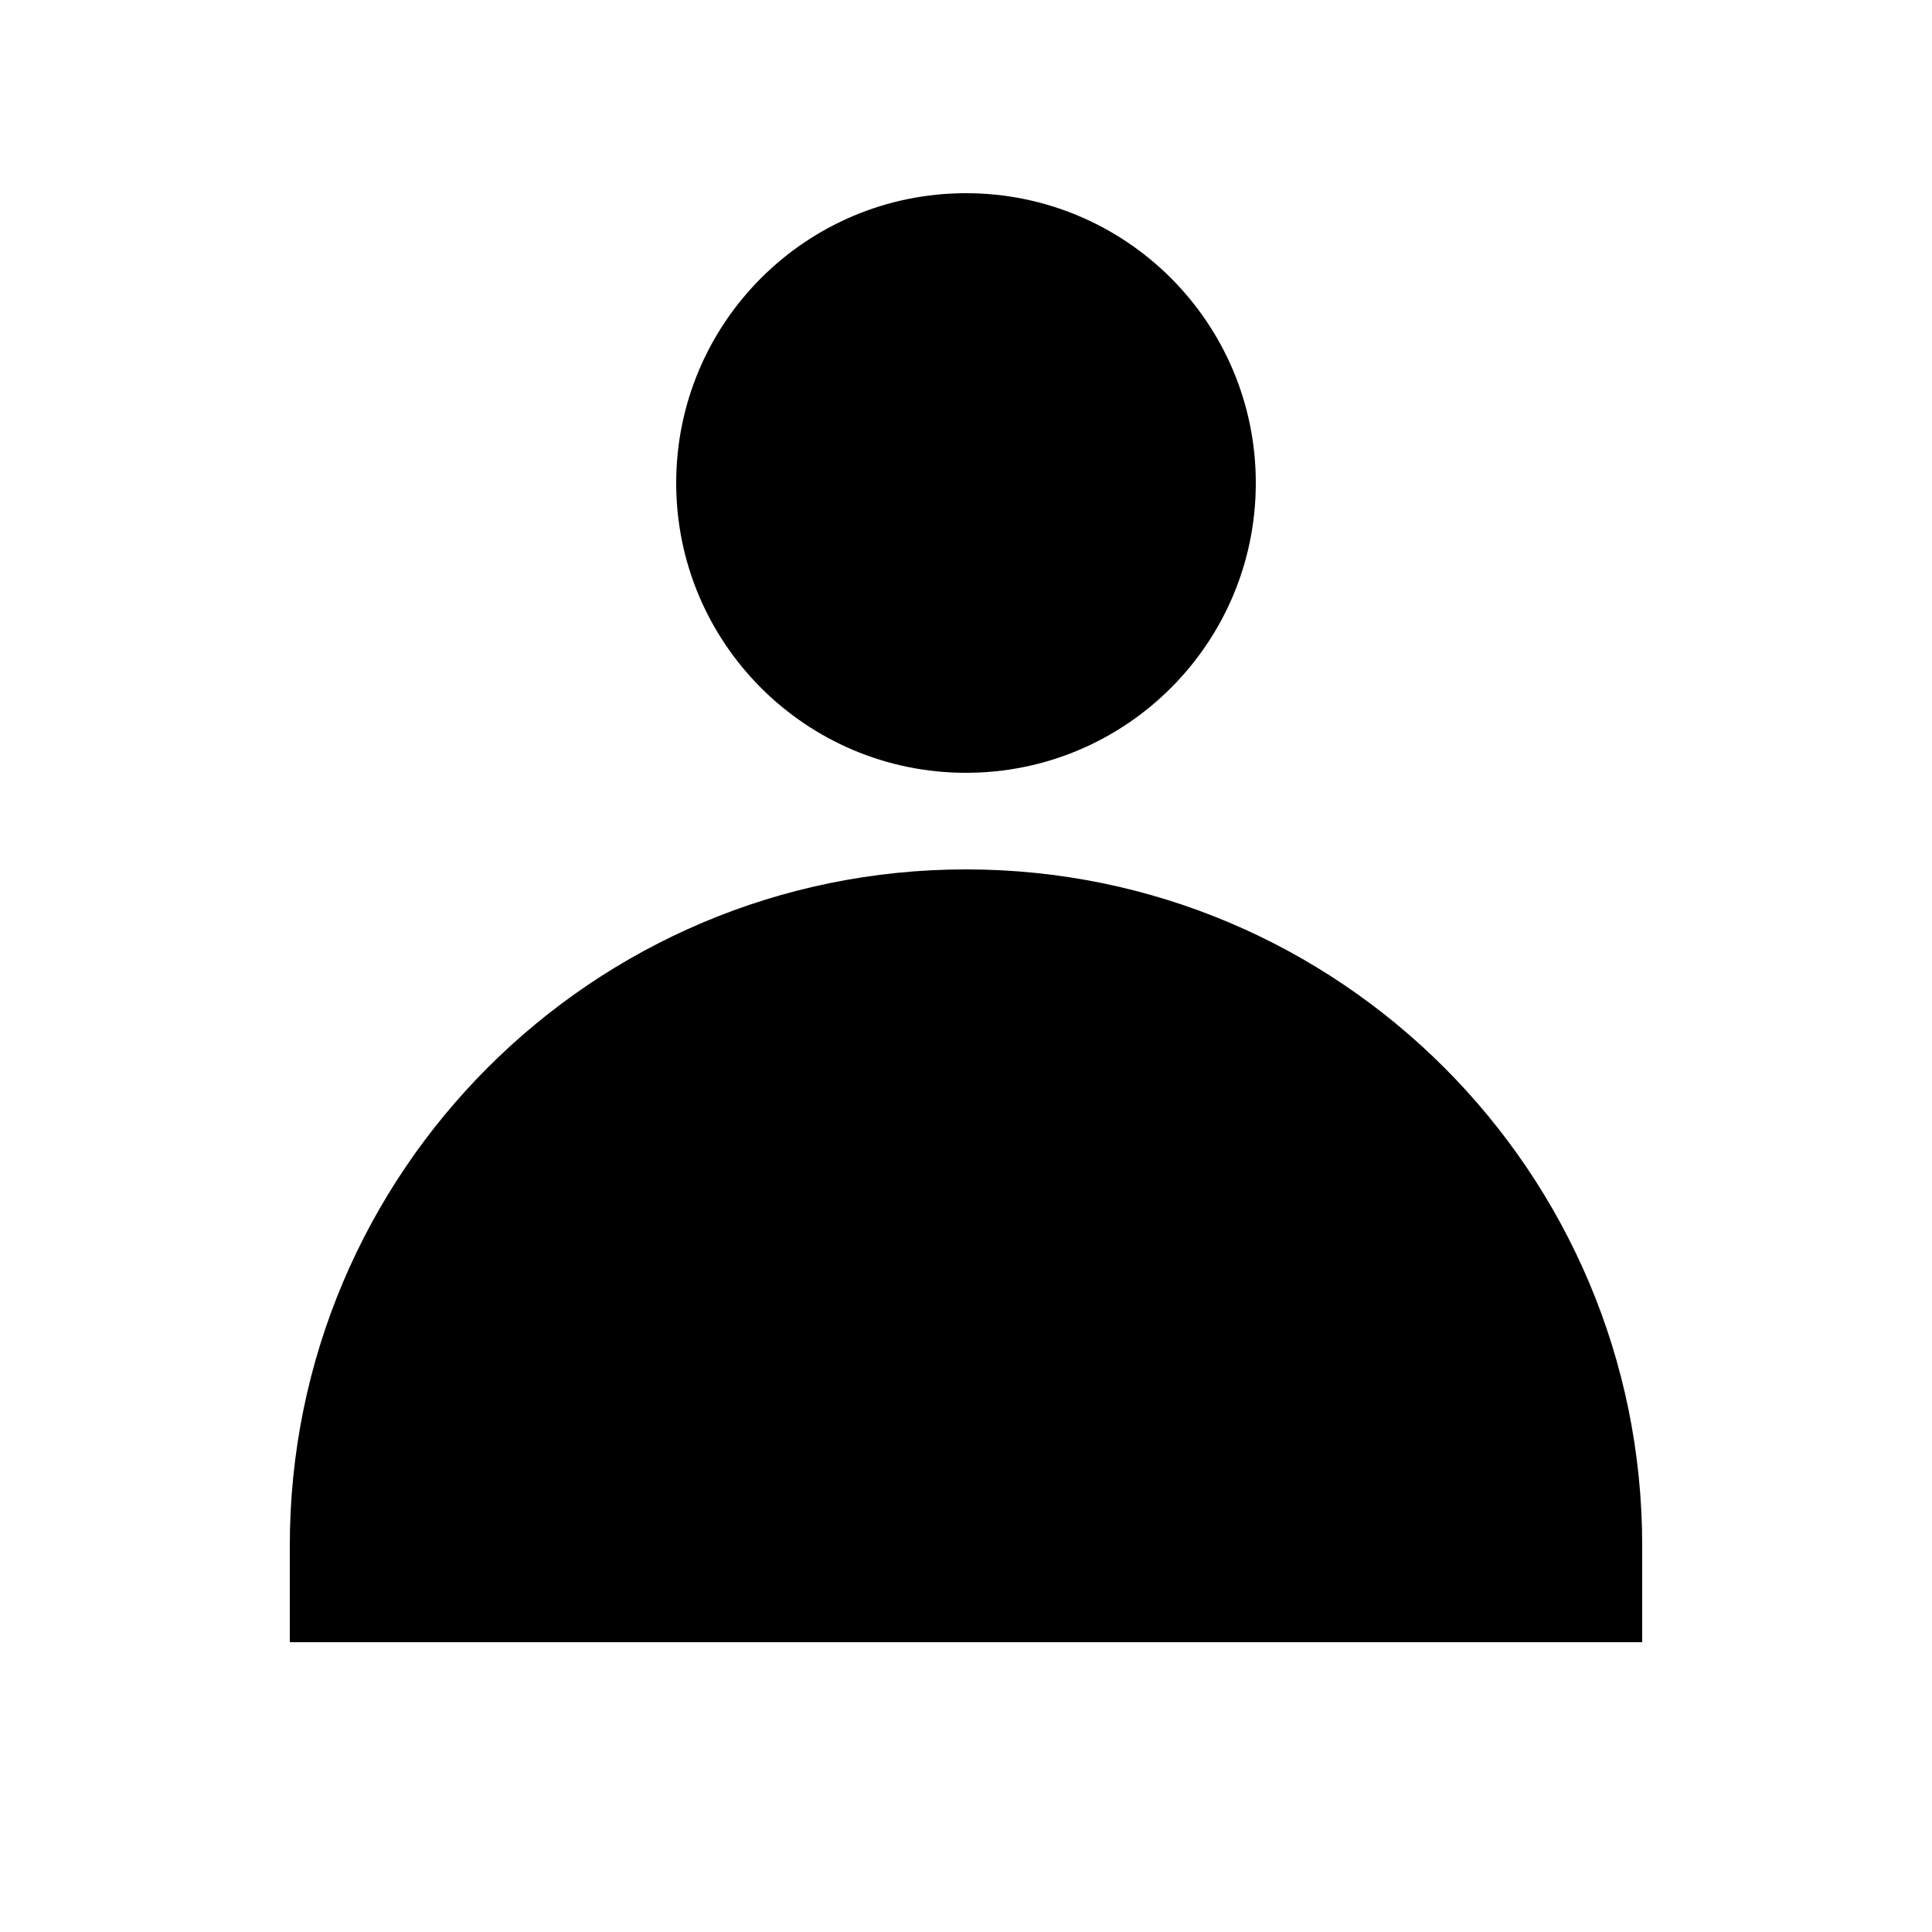
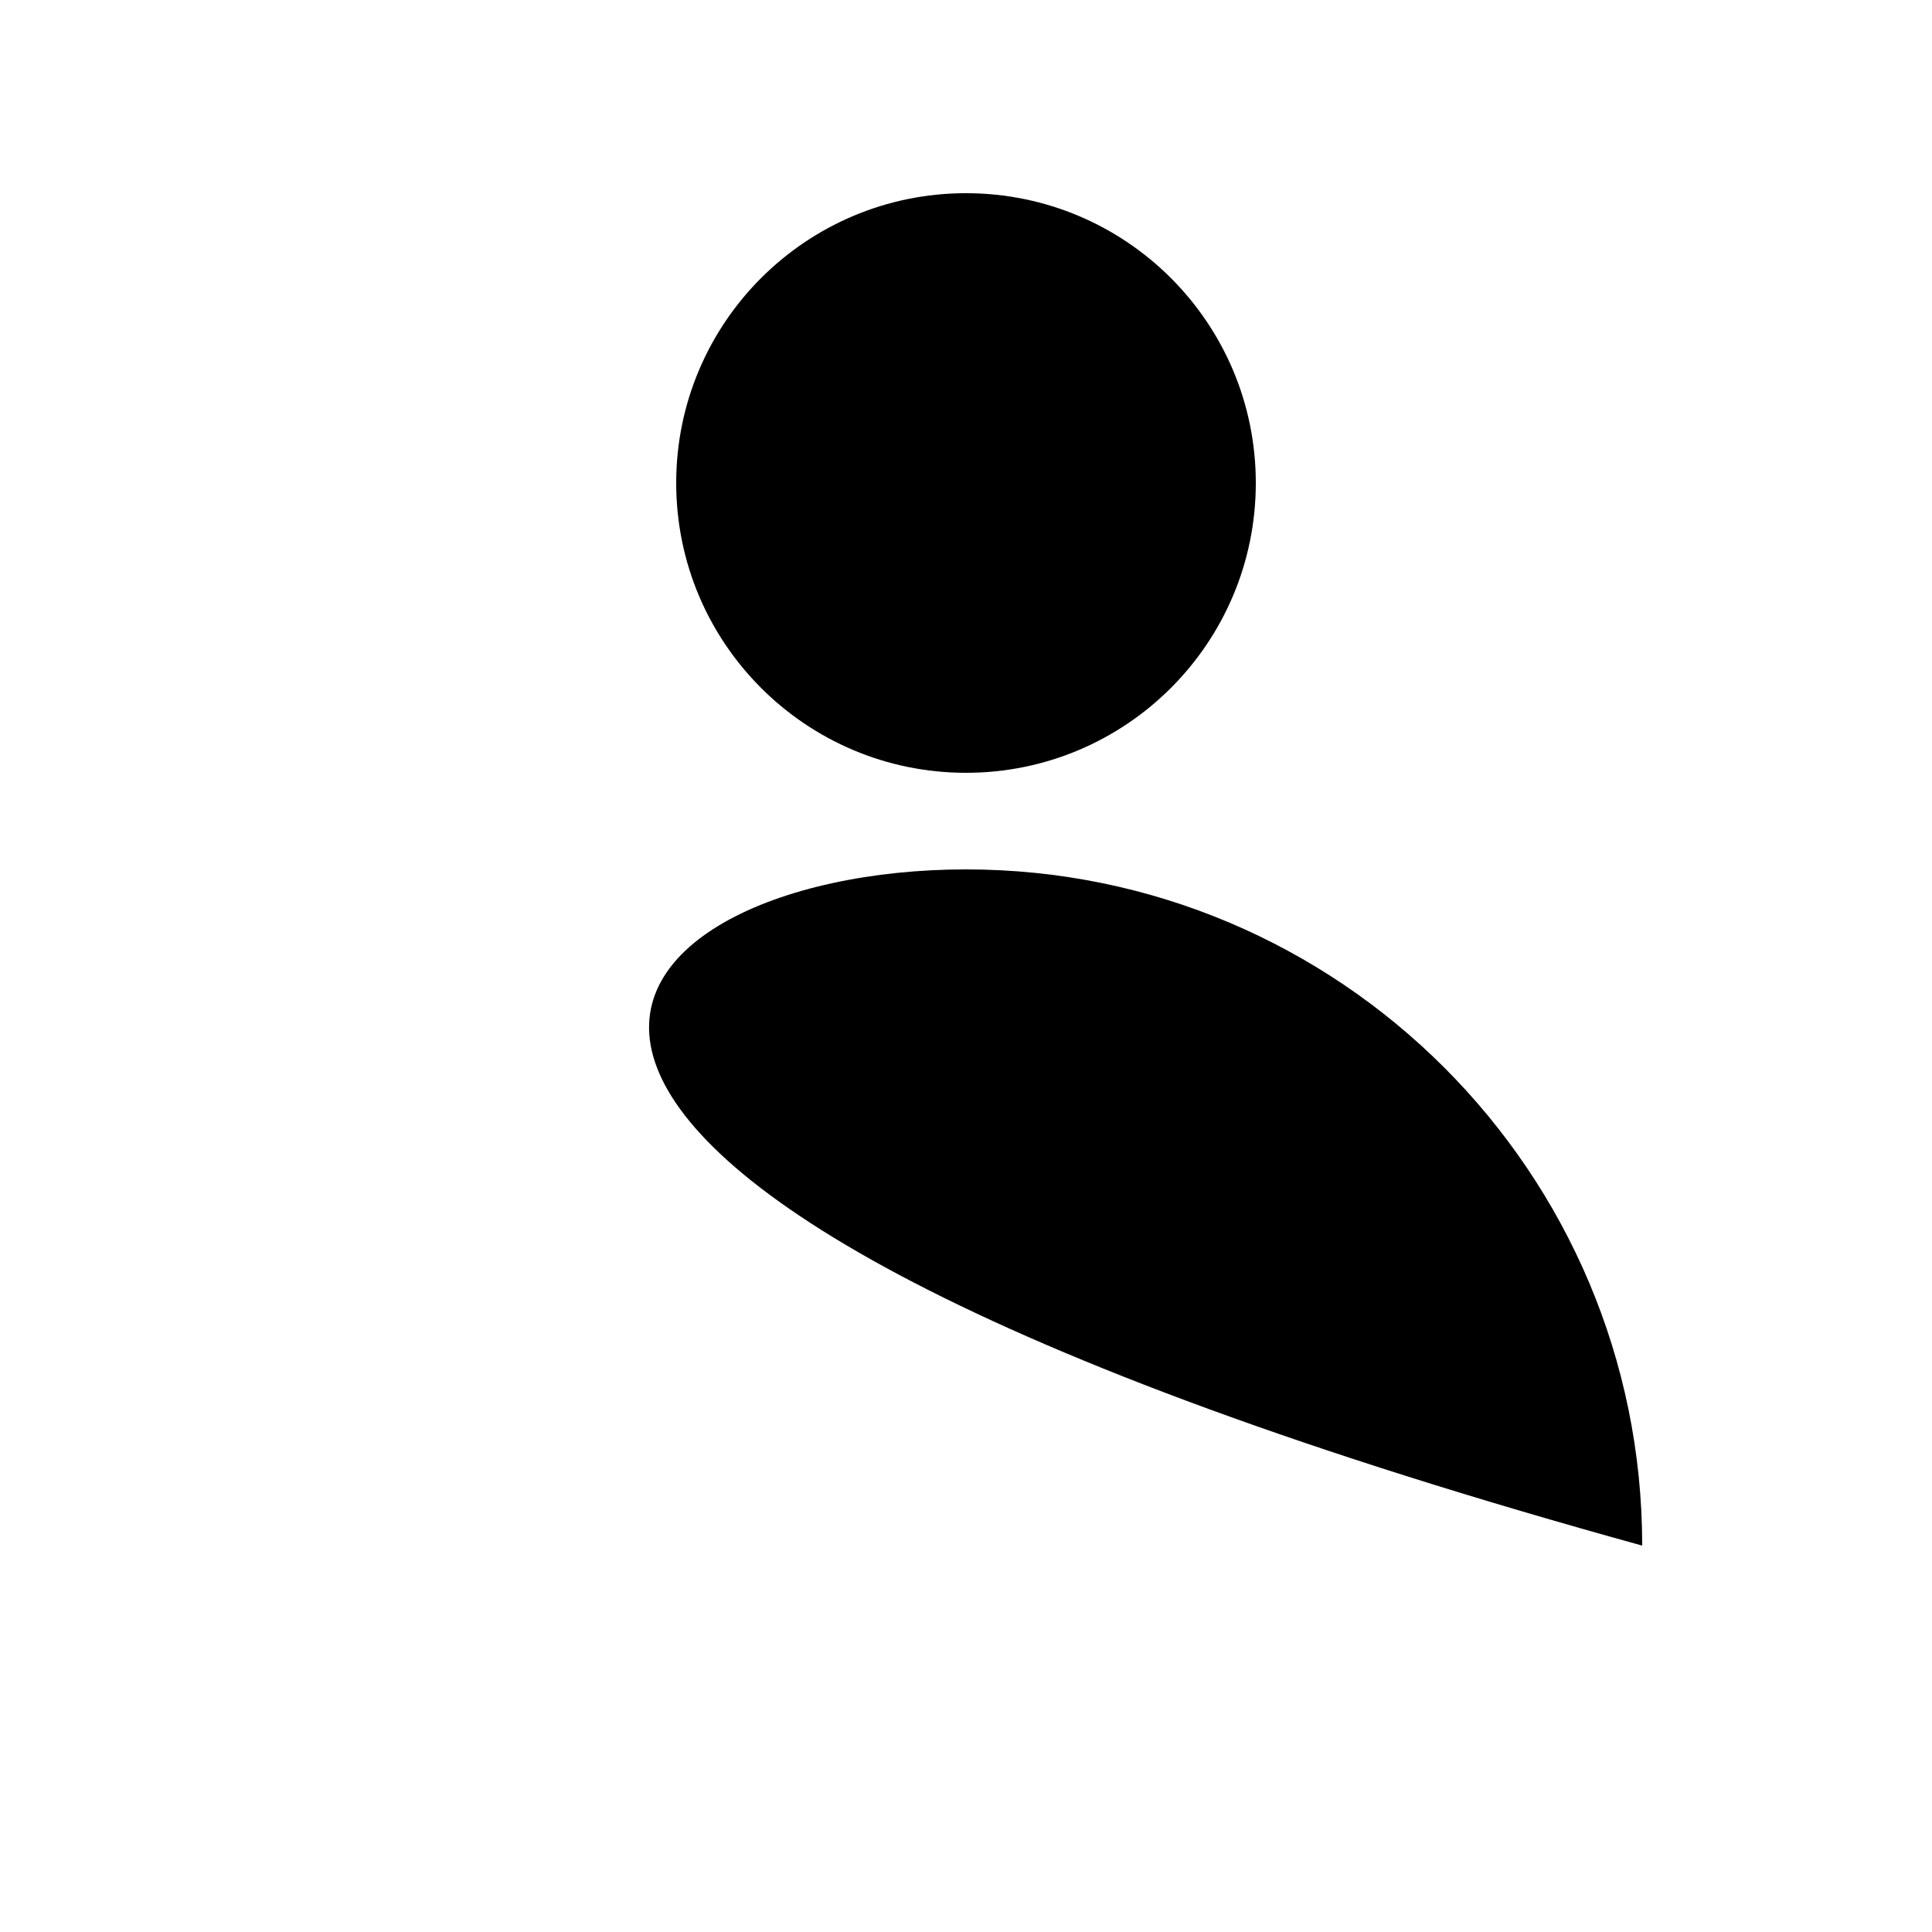
<svg xmlns="http://www.w3.org/2000/svg" width="20" height="20" viewBox="0 0 20 20" fill="none">
-   <path d="M10 2C11.657 2 13 3.343 13 5C13 6.657 11.657 8 10 8C8.343 8 7 6.657 7 5C7 3.343 8.343 2 10 2ZM10 9C13.866 9 17 12.134 17 16V17H3V16C3 12.134 6.134 9 10 9Z" fill="currentColor" />
+   <path d="M10 2C11.657 2 13 3.343 13 5C13 6.657 11.657 8 10 8C8.343 8 7 6.657 7 5C7 3.343 8.343 2 10 2ZM10 9C13.866 9 17 12.134 17 16V17V16C3 12.134 6.134 9 10 9Z" fill="currentColor" />
</svg>